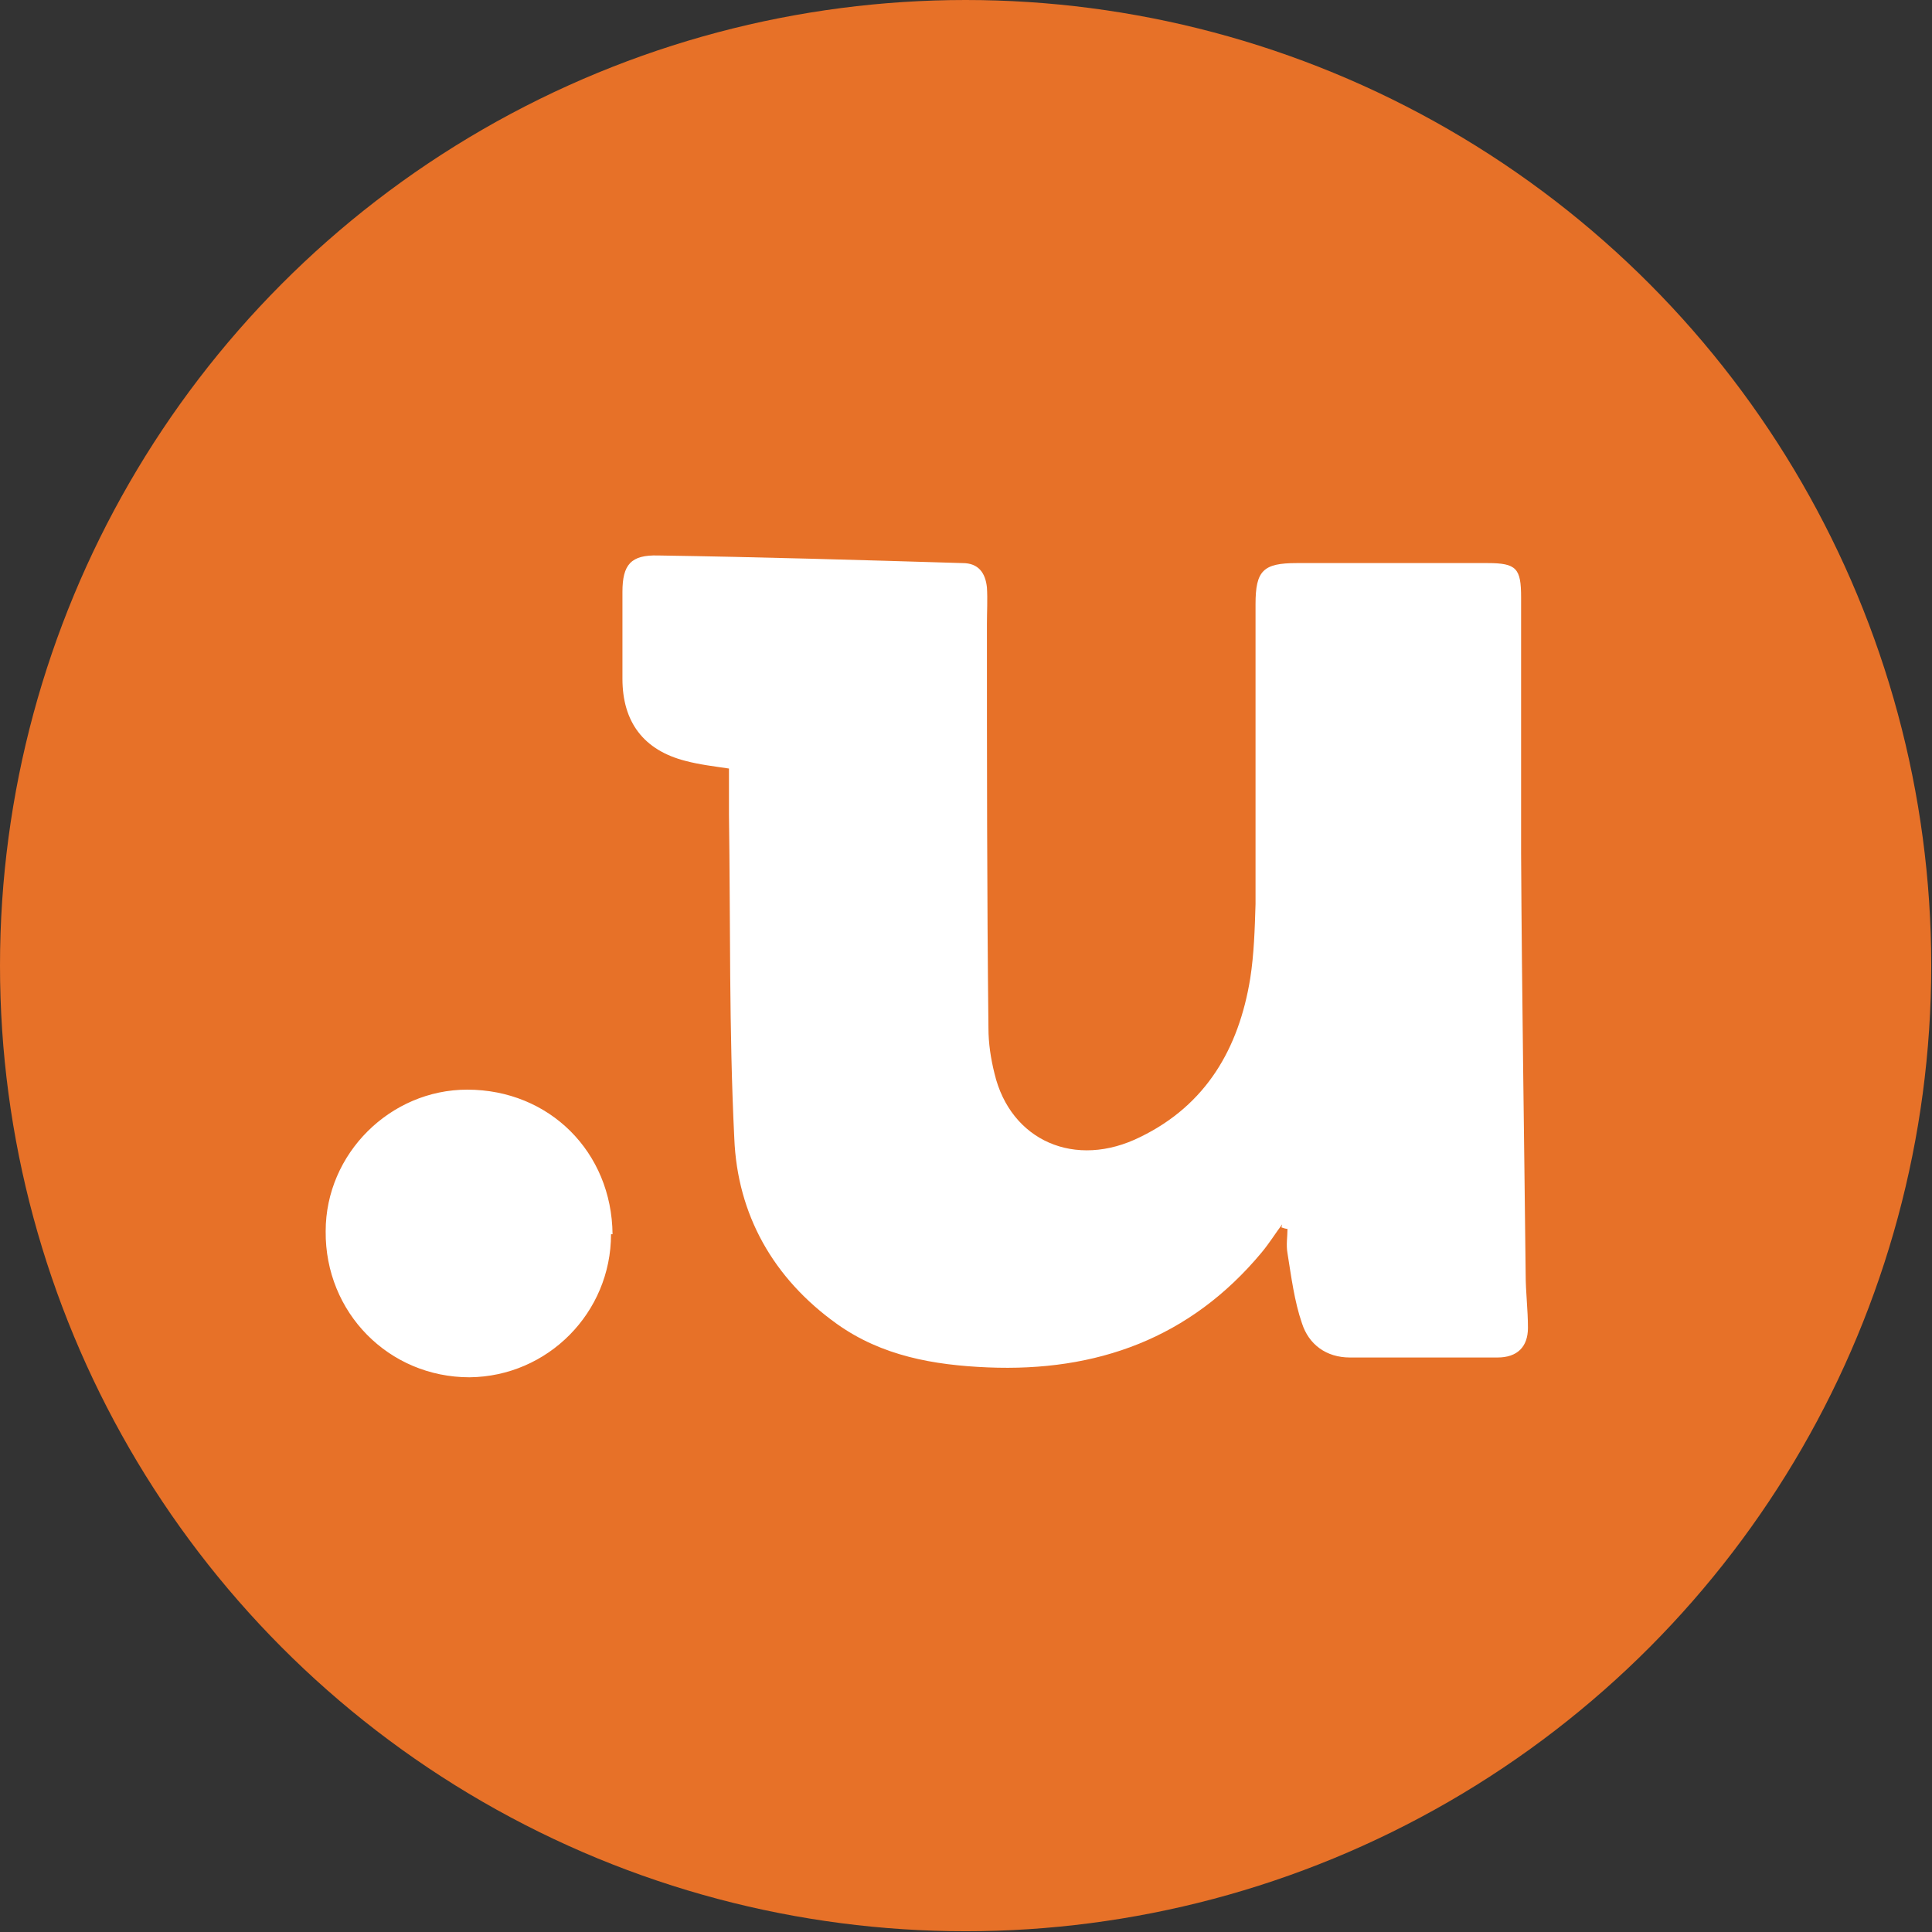
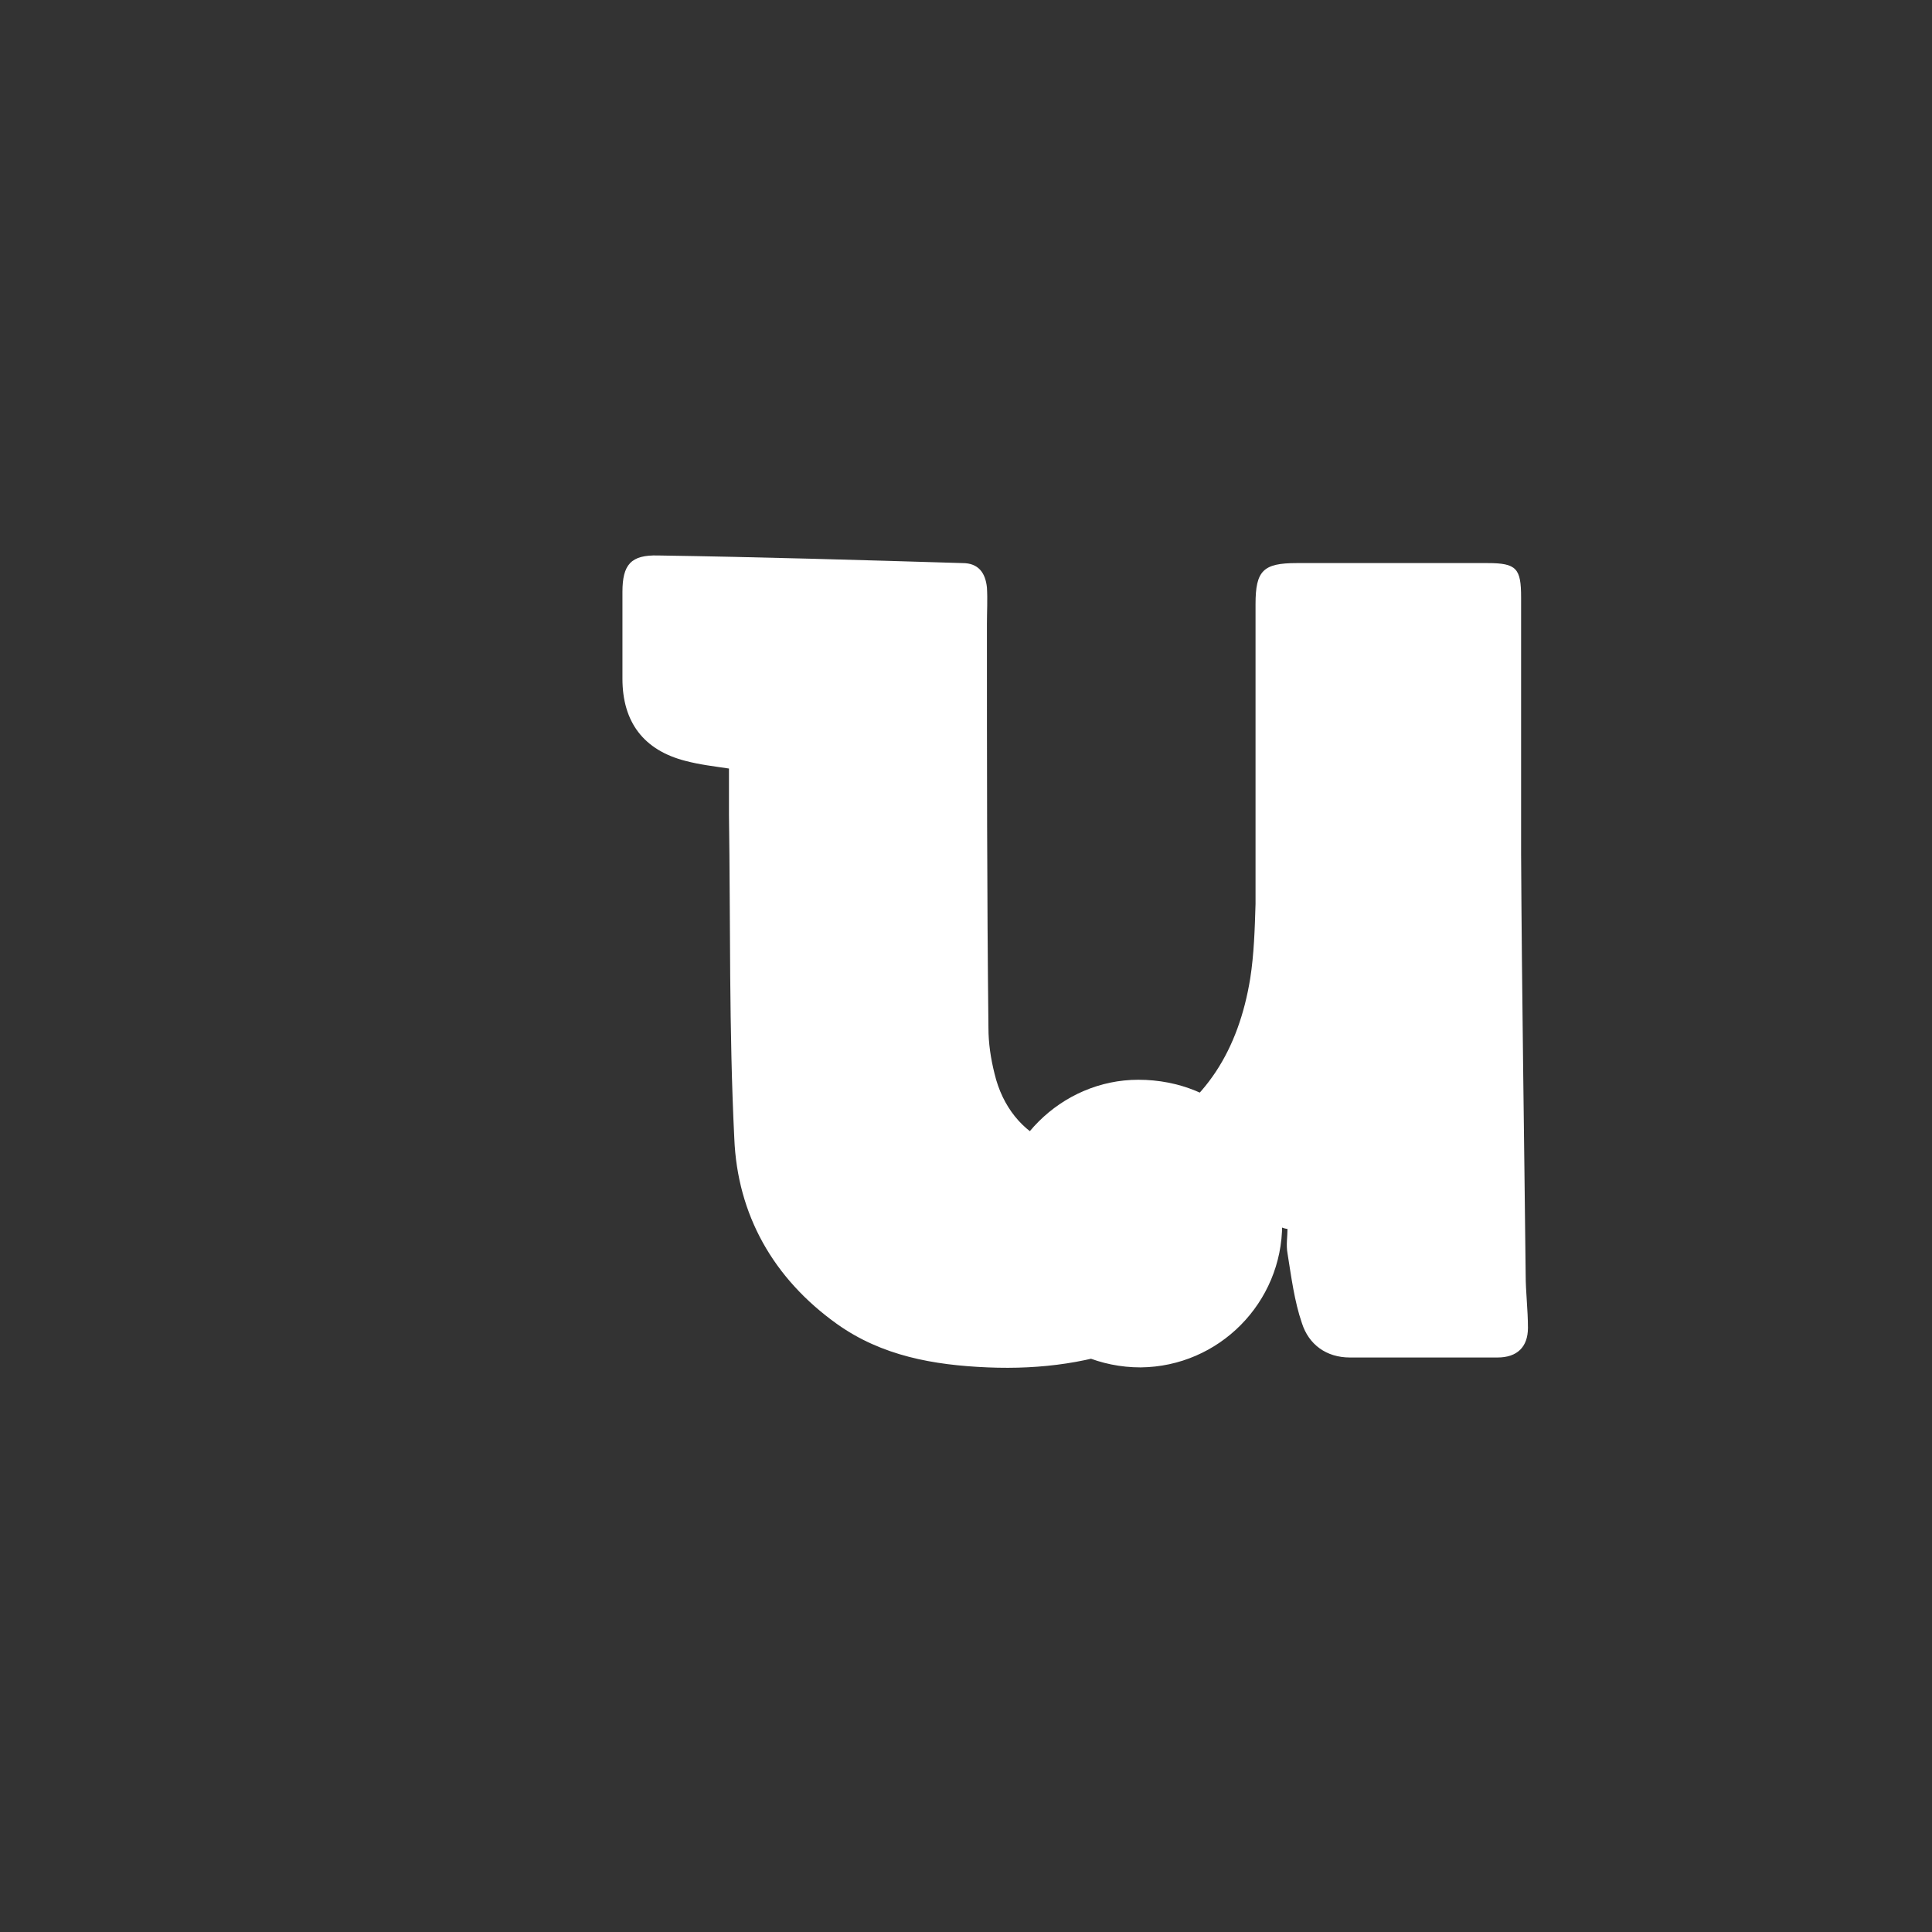
<svg xmlns="http://www.w3.org/2000/svg" id="_Слой_2" data-name="Слой 2" viewBox="0 0 25.39 25.39">
  <rect x="0" y="0" width="25.39" height="25.39" fill="#333333" stroke="none" />
  <defs>
    <style>
      .cls-1 {
        fill: #fff;
      }

      .cls-1, .cls-2 {
        stroke-width: 0px;
      }

      .cls-2 {
        fill: #e77128;
      }
    </style>
  </defs>
  <g id="_Слой_1-2" data-name="Слой 1">
    <g>
-       <circle class="cls-2" cx="12.69" cy="12.69" r="12.69" />
-       <path class="cls-1" d="m16.85,16.09c-.09.12-.17.25-.27.37-.94,1.13-2.17,1.57-3.6,1.51-.71-.03-1.39-.15-1.98-.57-.84-.6-1.31-1.44-1.35-2.44-.07-1.42-.05-2.84-.07-4.25,0-.2,0-.4,0-.61-.2-.03-.38-.05-.57-.1-.55-.14-.83-.51-.83-1.08,0-.38,0-.76,0-1.14,0-.36.11-.49.47-.48,1.33.02,2.67.06,4,.1.21,0,.3.13.32.32.01.16,0,.32,0,.48,0,1.77,0,3.54.02,5.31,0,.2.03.4.08.6.21.88,1.06,1.26,1.92.83.86-.42,1.29-1.16,1.44-2.08.05-.32.06-.65.07-.98,0-1.31,0-2.63,0-3.94,0-.44.1-.54.54-.54.84,0,1.67,0,2.51,0,.38,0,.44.07.44.45,0,1.12,0,2.24,0,3.37.01,1.84.04,3.68.06,5.53,0,.23.03.46.03.7,0,.25-.14.39-.4.39-.65,0-1.29,0-1.94,0-.31,0-.54-.17-.63-.45-.1-.29-.14-.61-.19-.92-.02-.11,0-.22,0-.32-.02,0-.05-.01-.08-.02Zm-8.82.13c0,1.03-.83,1.87-1.86,1.88,0,0,0,0,0,0-1.06,0-1.9-.85-1.89-1.92,0-1.02.85-1.86,1.86-1.86,1.08,0,1.9.82,1.91,1.9Z" />
+       <path class="cls-1" d="m16.85,16.09c-.09.12-.17.25-.27.37-.94,1.13-2.17,1.57-3.6,1.51-.71-.03-1.39-.15-1.98-.57-.84-.6-1.31-1.44-1.35-2.44-.07-1.42-.05-2.84-.07-4.25,0-.2,0-.4,0-.61-.2-.03-.38-.05-.57-.1-.55-.14-.83-.51-.83-1.08,0-.38,0-.76,0-1.14,0-.36.11-.49.47-.48,1.33.02,2.67.06,4,.1.21,0,.3.13.32.32.01.16,0,.32,0,.48,0,1.77,0,3.54.02,5.31,0,.2.03.4.08.6.21.88,1.06,1.26,1.92.83.86-.42,1.29-1.16,1.44-2.08.05-.32.06-.65.07-.98,0-1.31,0-2.63,0-3.94,0-.44.1-.54.54-.54.84,0,1.67,0,2.51,0,.38,0,.44.07.44.45,0,1.12,0,2.24,0,3.37.01,1.84.04,3.68.06,5.53,0,.23.03.46.03.7,0,.25-.14.39-.4.39-.65,0-1.29,0-1.94,0-.31,0-.54-.17-.63-.45-.1-.29-.14-.61-.19-.92-.02-.11,0-.22,0-.32-.02,0-.05-.01-.08-.02Zc0,1.03-.83,1.87-1.86,1.88,0,0,0,0,0,0-1.06,0-1.9-.85-1.89-1.92,0-1.02.85-1.86,1.86-1.86,1.08,0,1.9.82,1.91,1.9Z" />
    </g>
  </g>
</svg>